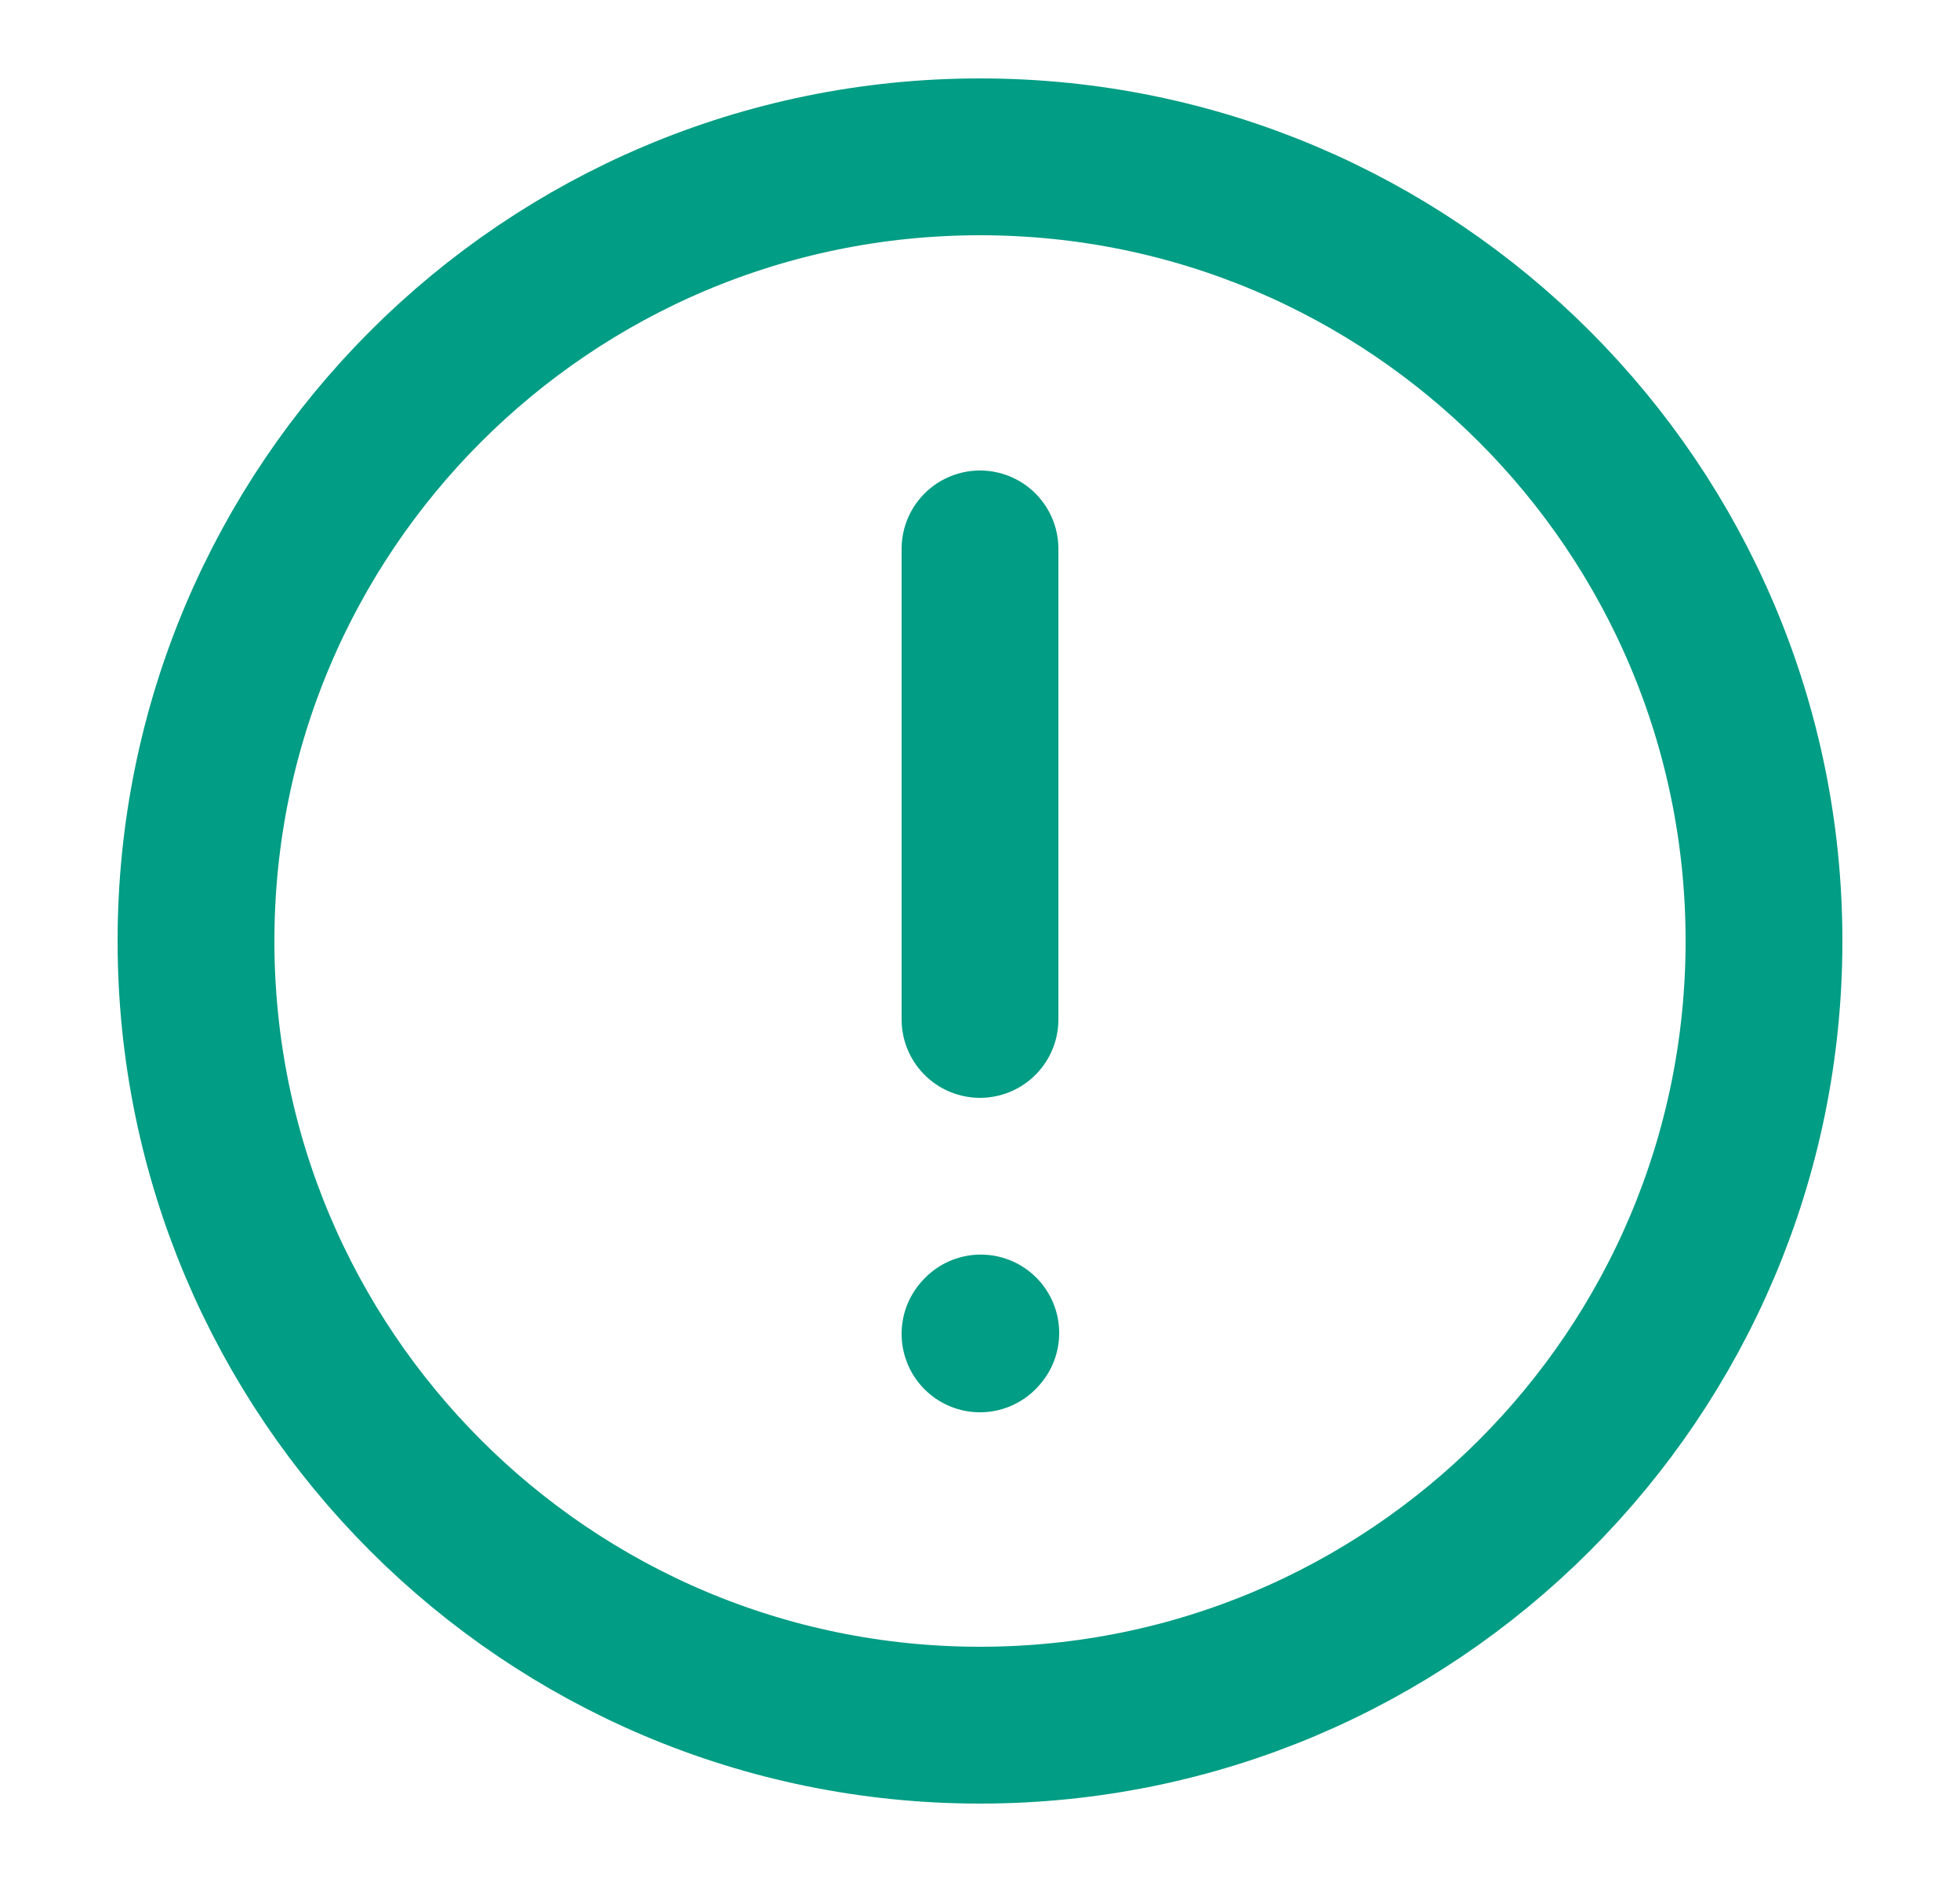
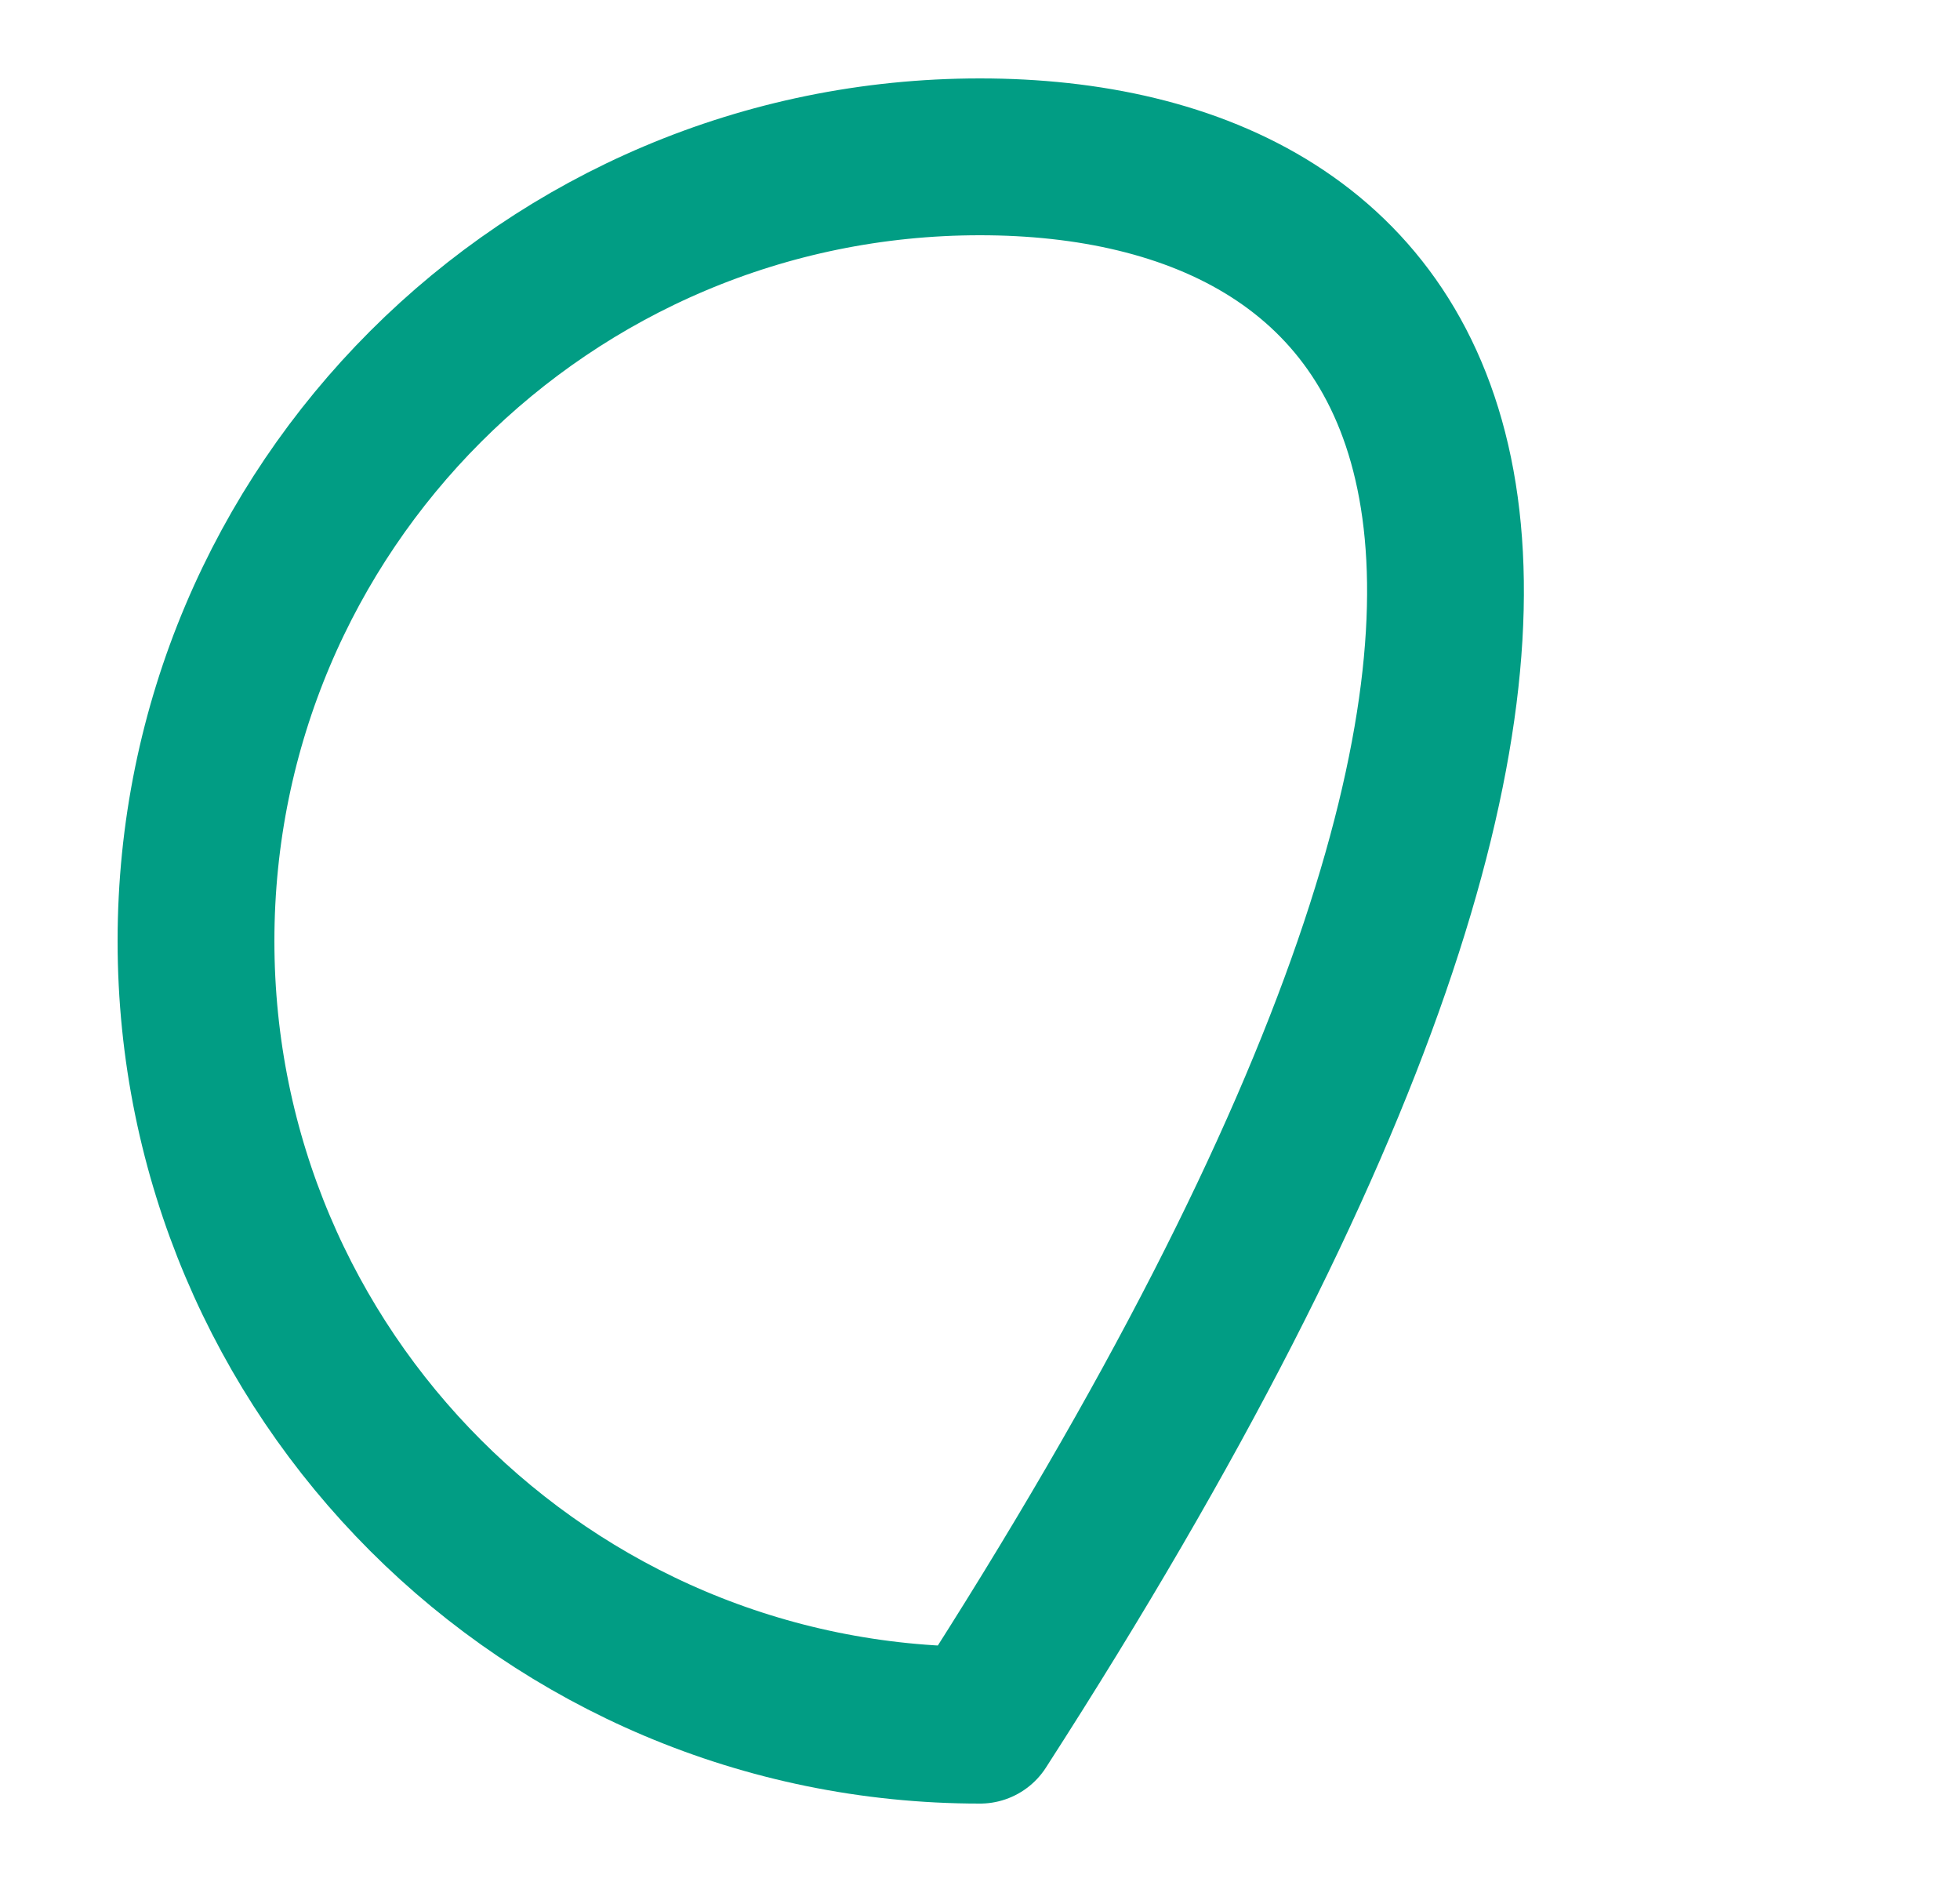
<svg xmlns="http://www.w3.org/2000/svg" fill="none" viewBox="0 0 25 24" height="24" width="25">
-   <path stroke-linejoin="round" stroke-linecap="round" stroke-width="2" stroke="#019D84" d="M12.5 7V13" />
-   <path stroke-linejoin="round" stroke-linecap="round" stroke-width="2" stroke="#019D84" d="M12.5 17.01L12.51 16.999" />
-   <path stroke-linejoin="round" stroke-linecap="round" stroke-width="2" stroke="#019D84" d="M12.5 22C18.023 22 22.5 17.523 22.5 12C22.5 6.477 18.023 2 12.5 2C6.977 2 2.5 6.477 2.5 12C2.5 17.523 6.977 22 12.5 22Z" />
+   <path stroke-linejoin="round" stroke-linecap="round" stroke-width="2" stroke="#019D84" d="M12.5 22C22.5 6.477 18.023 2 12.5 2C6.977 2 2.5 6.477 2.5 12C2.5 17.523 6.977 22 12.5 22Z" />
</svg>